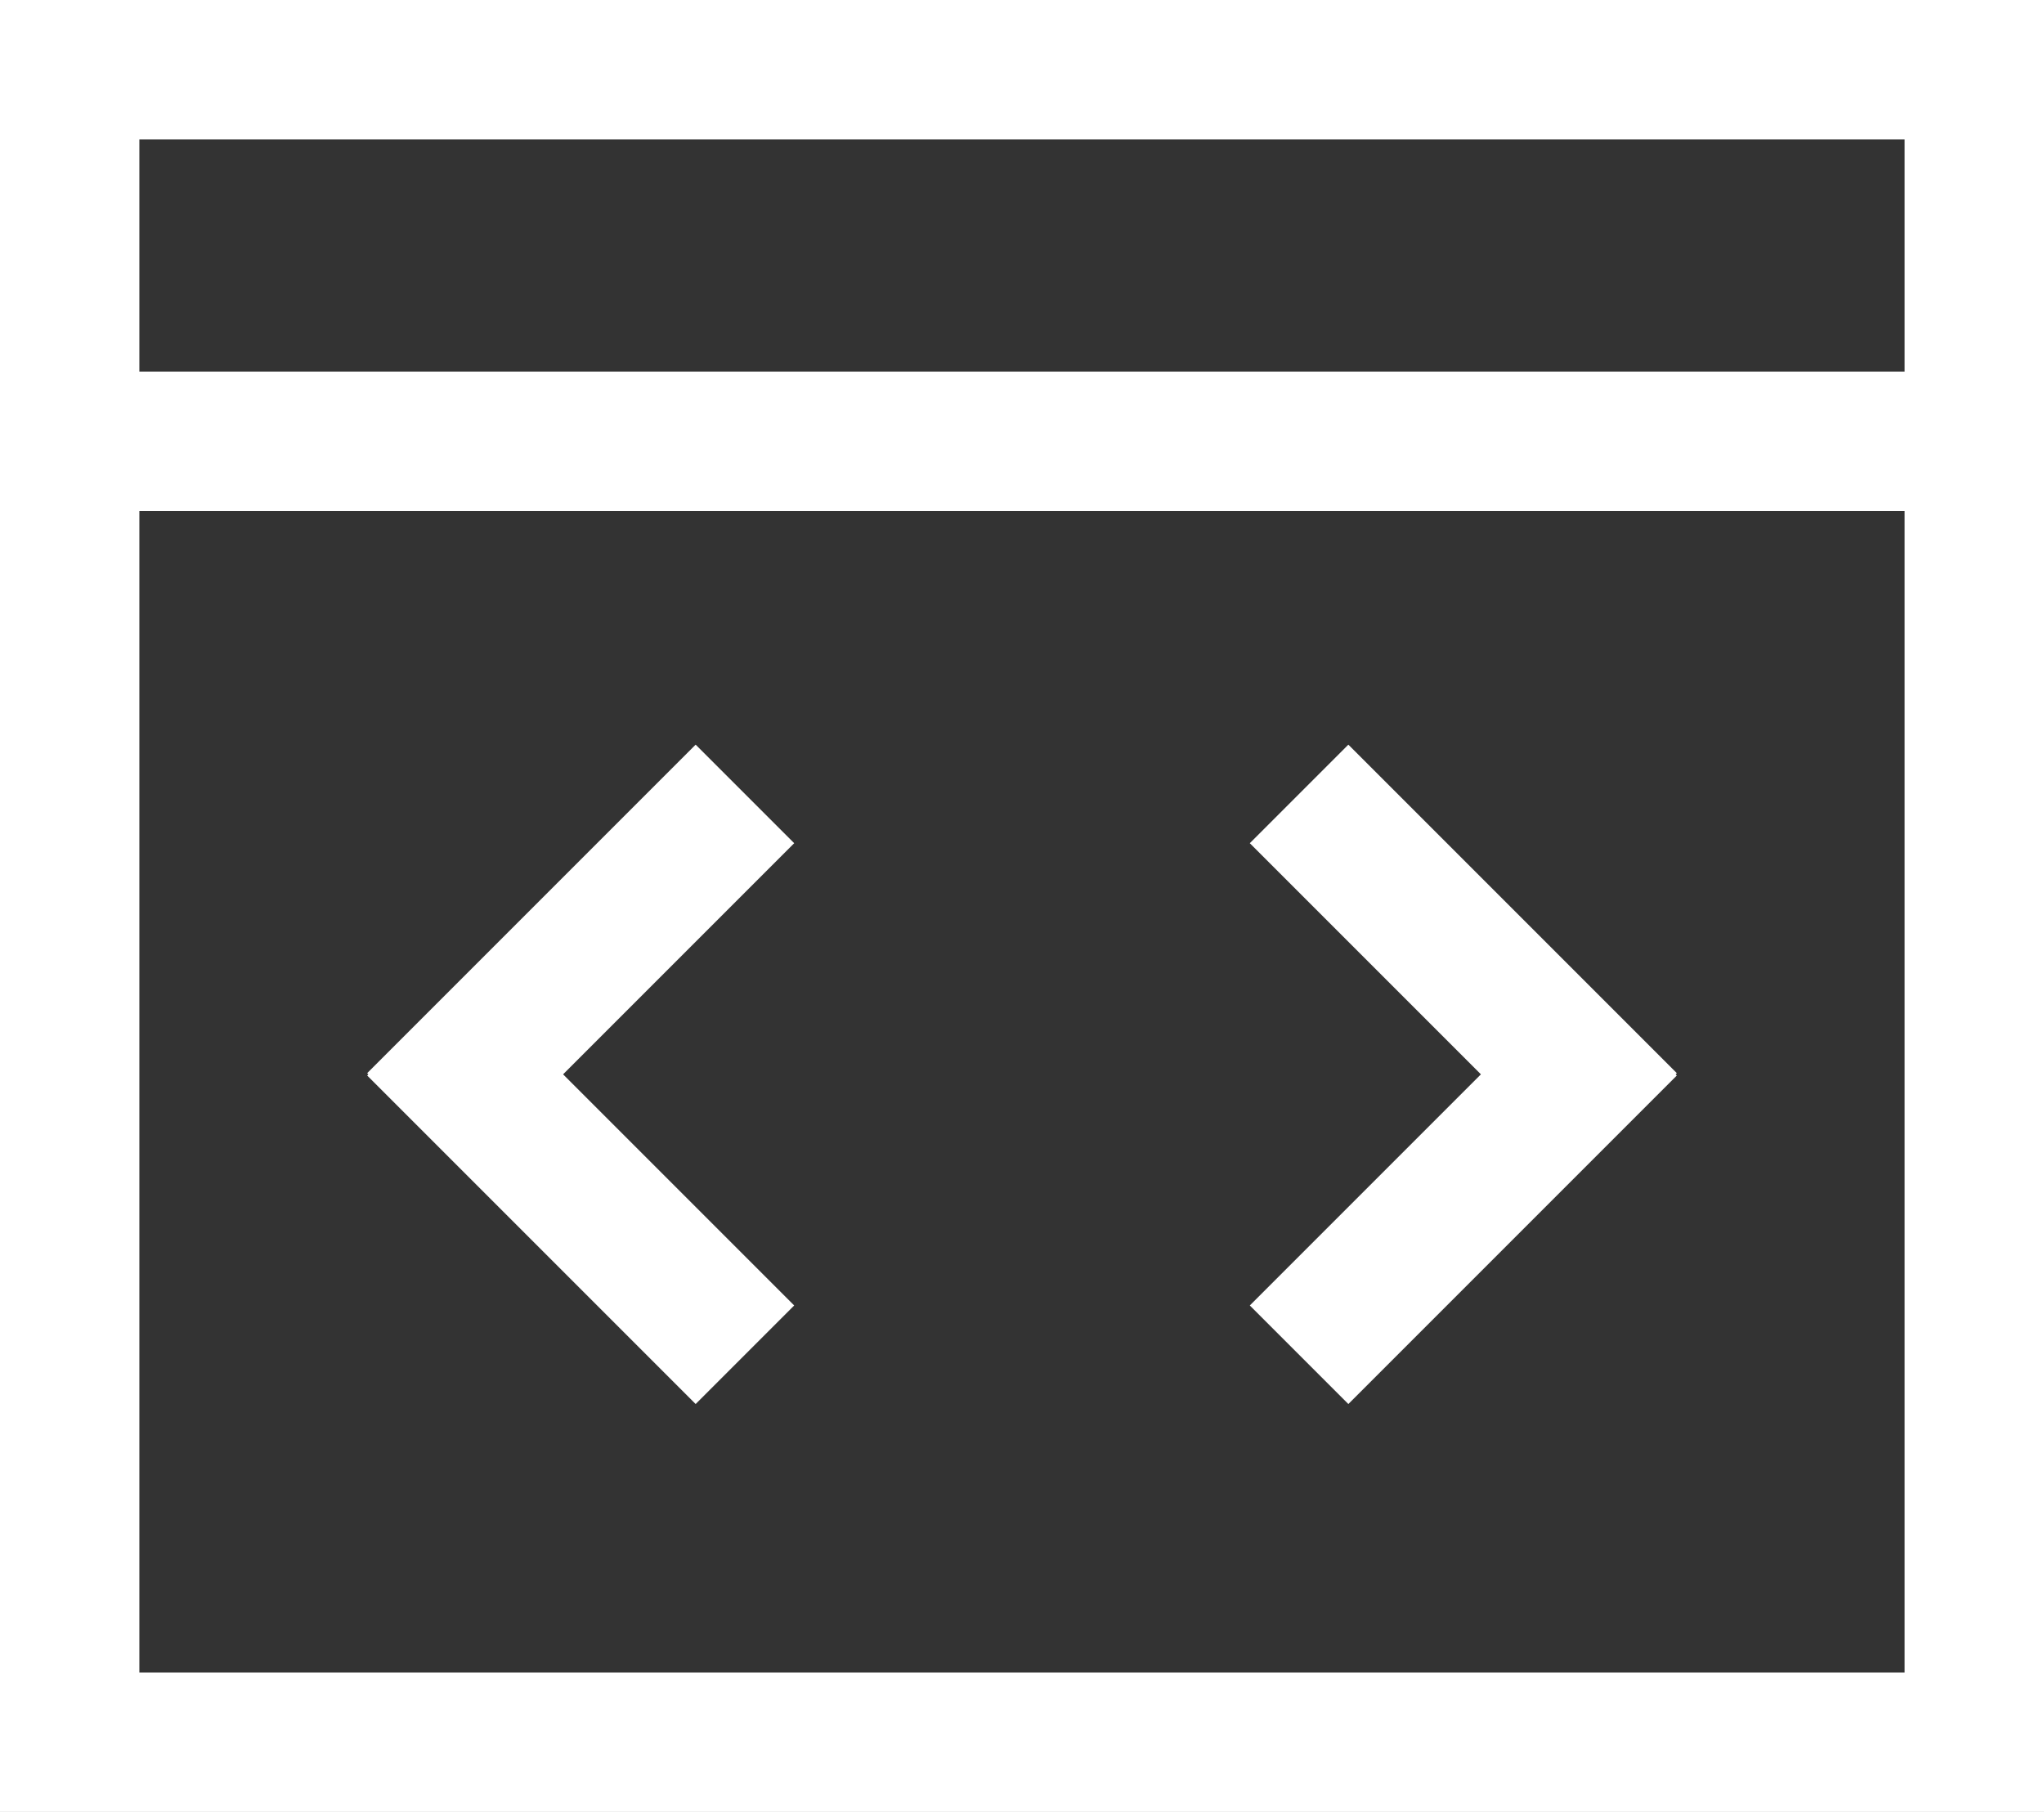
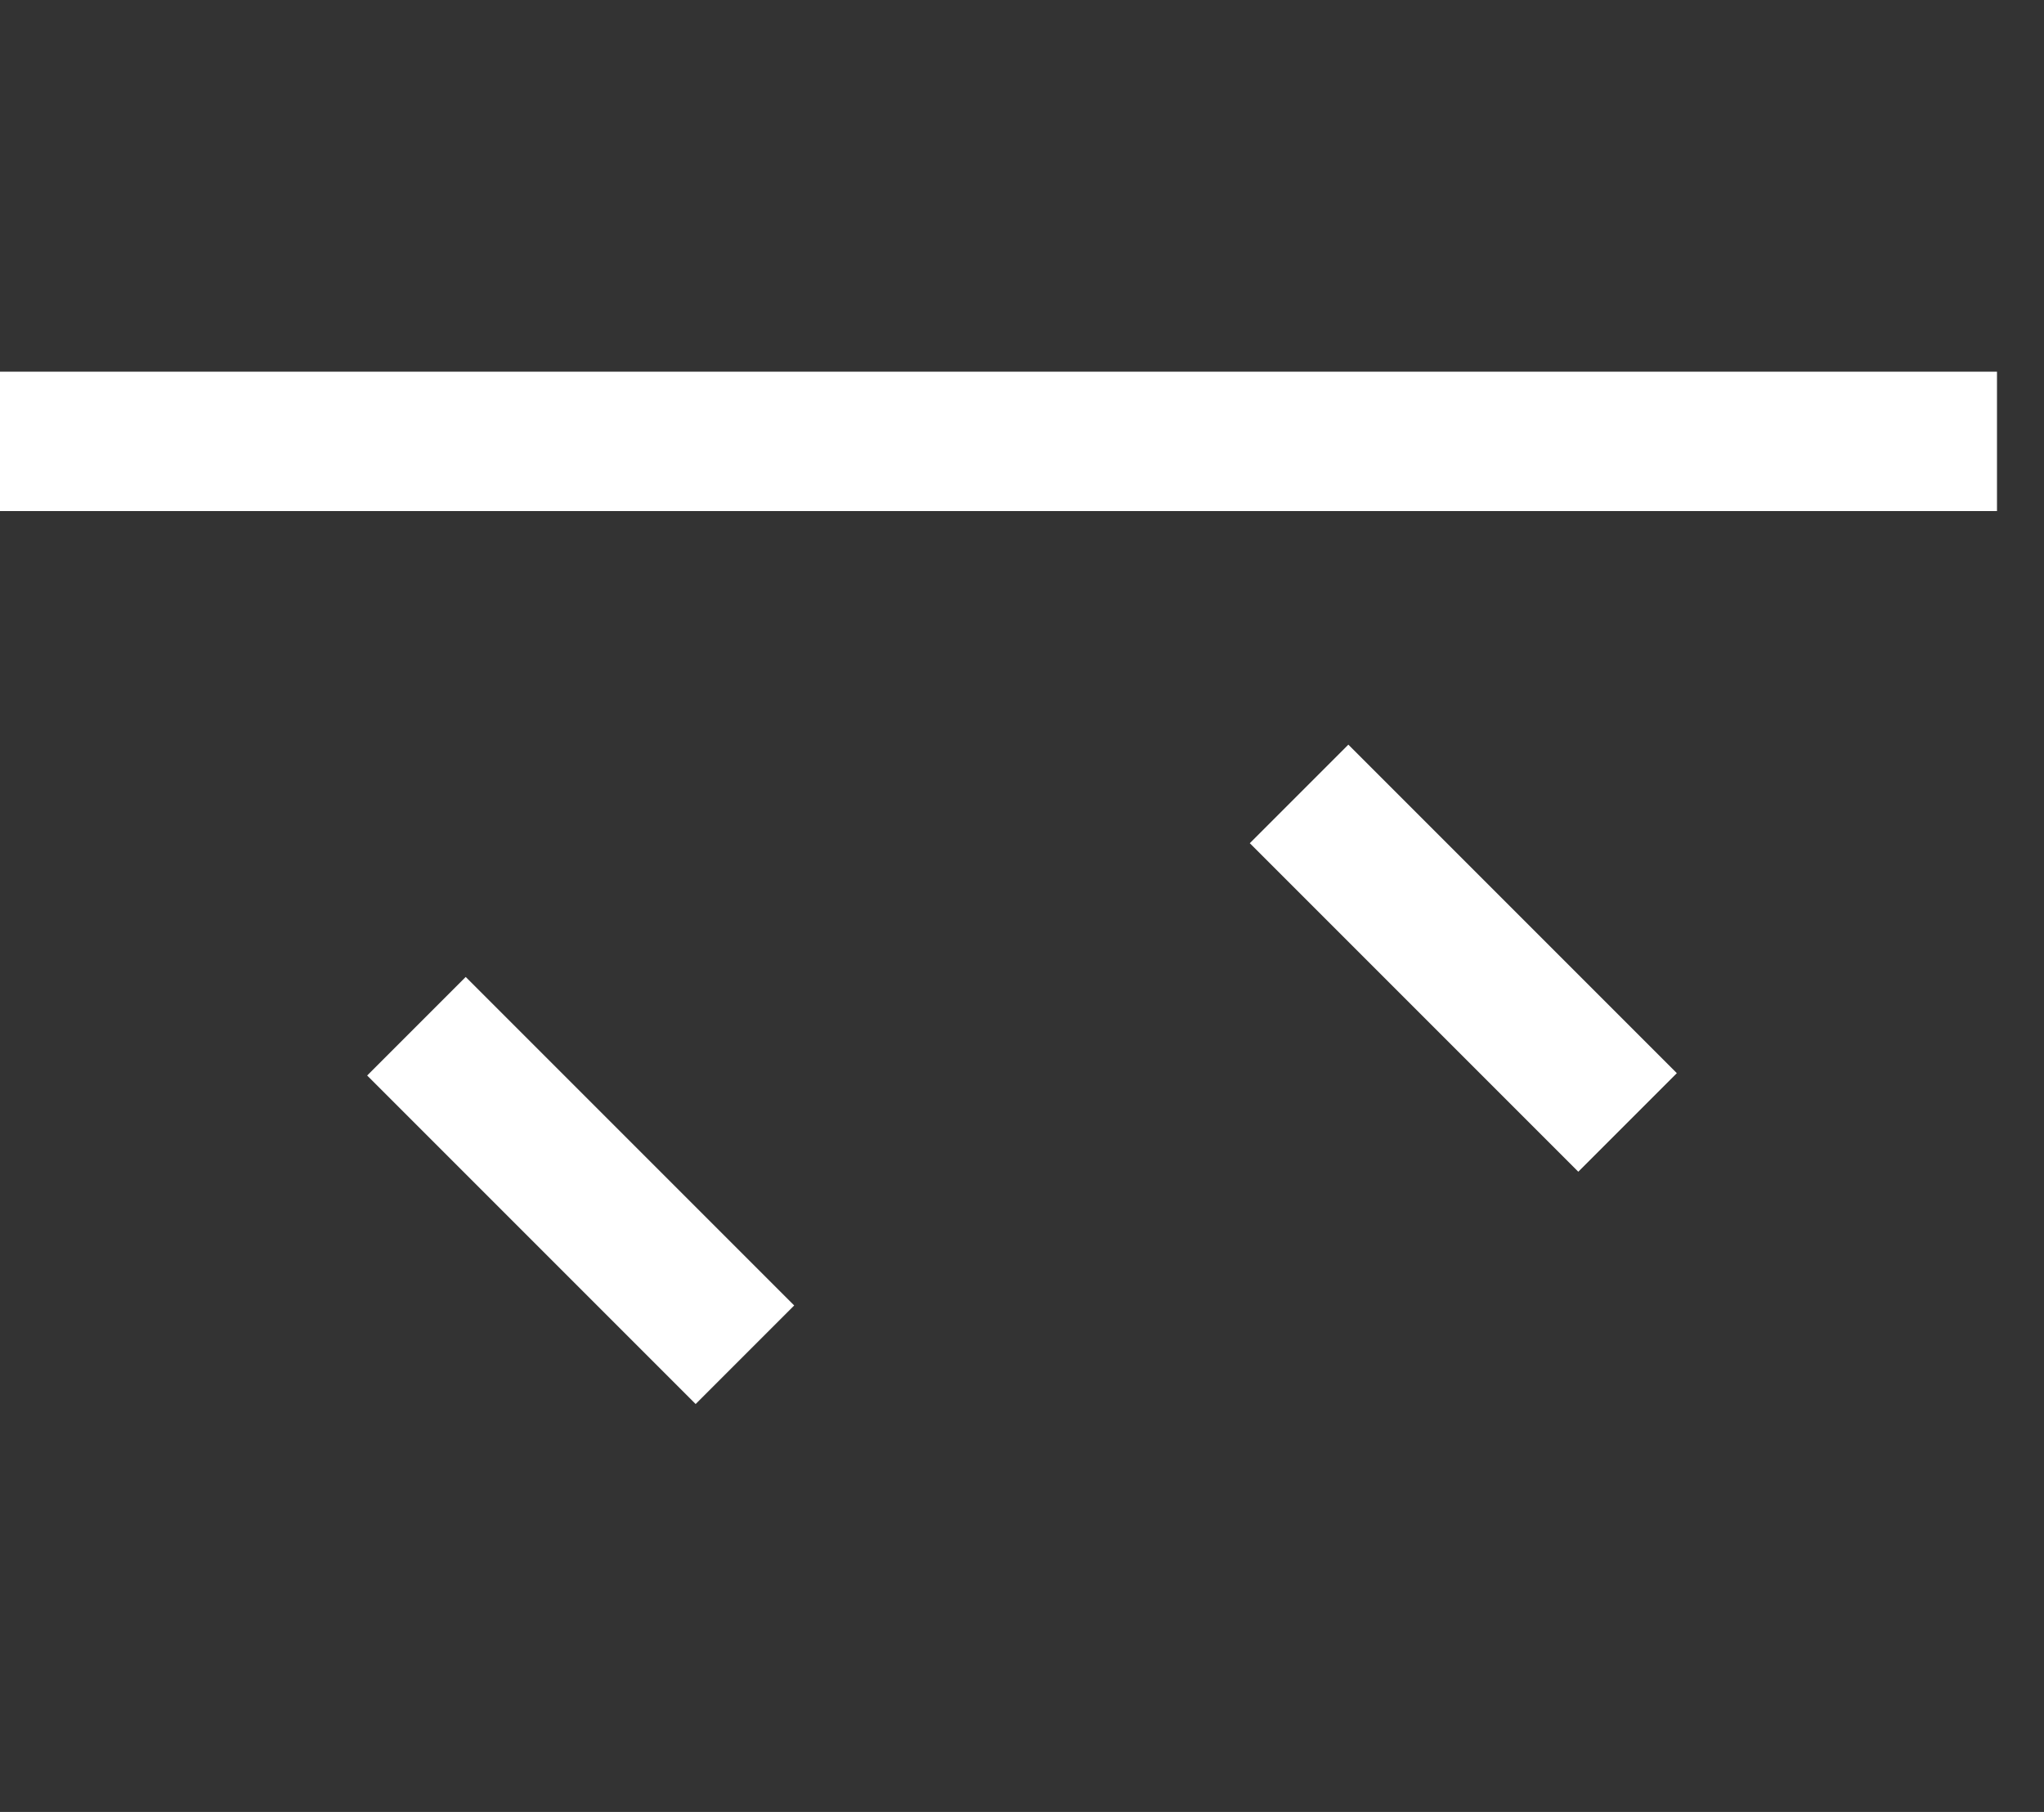
<svg xmlns="http://www.w3.org/2000/svg" width="44px" height="39px" viewBox="0 0 44 39" version="1.1">
  <rect x="0" y="0" width="44" height="39" fill="#333333" stroke="none" />
  <title>icon_1</title>
  <g id="Page-1" stroke="none" stroke-width="1" fill="none" fill-rule="evenodd">
    <g id="new_altoros_field-copy-64" transform="translate(-496, -1503)">
      <g id="icon_1" transform="translate(496, 1503)">
        <g id="Group-29" transform="translate(7, 15)" fill="#ffffff">
          <g id="Group-28" transform="translate(19, 0.624)">
            <rect id="Rectangle" transform="translate(5.5, 5) rotate(135) translate(-5.5, -5) " x="4" y="0" width="3" height="10" />
-             <rect id="Rectangle-Copy-2" transform="translate(5.5, 10) scale(1, -1) rotate(135) translate(-5.5, -10) " x="4" y="5" width="3" height="10" />
          </g>
          <g id="Group-28-Copy" transform="translate(5.5, 8.124) scale(-1, 1) translate(-5.5, -8.124) translate(0, 0.624)">
-             <rect id="Rectangle" transform="translate(5.5, 5) rotate(135) translate(-5.5, -5) " x="4" y="0" width="3" height="10" />
            <rect id="Rectangle-Copy-2" transform="translate(5.5, 10) scale(1, -1) rotate(135) translate(-5.5, -10) " x="4" y="5" width="3" height="10" />
          </g>
        </g>
-         <path d="M1.5,1.5 L1.5,37.5 L42.5,37.5 L42.5,1.5 L1.5,1.5 Z" id="Rectangle" stroke="#ffffff" stroke-width="3" />
        <path d="M1.5,9.5 L41.488,9.5" id="Line-4" stroke="#ffffff" stroke-width="3" stroke-linecap="square" />
      </g>
    </g>
  </g>
</svg>